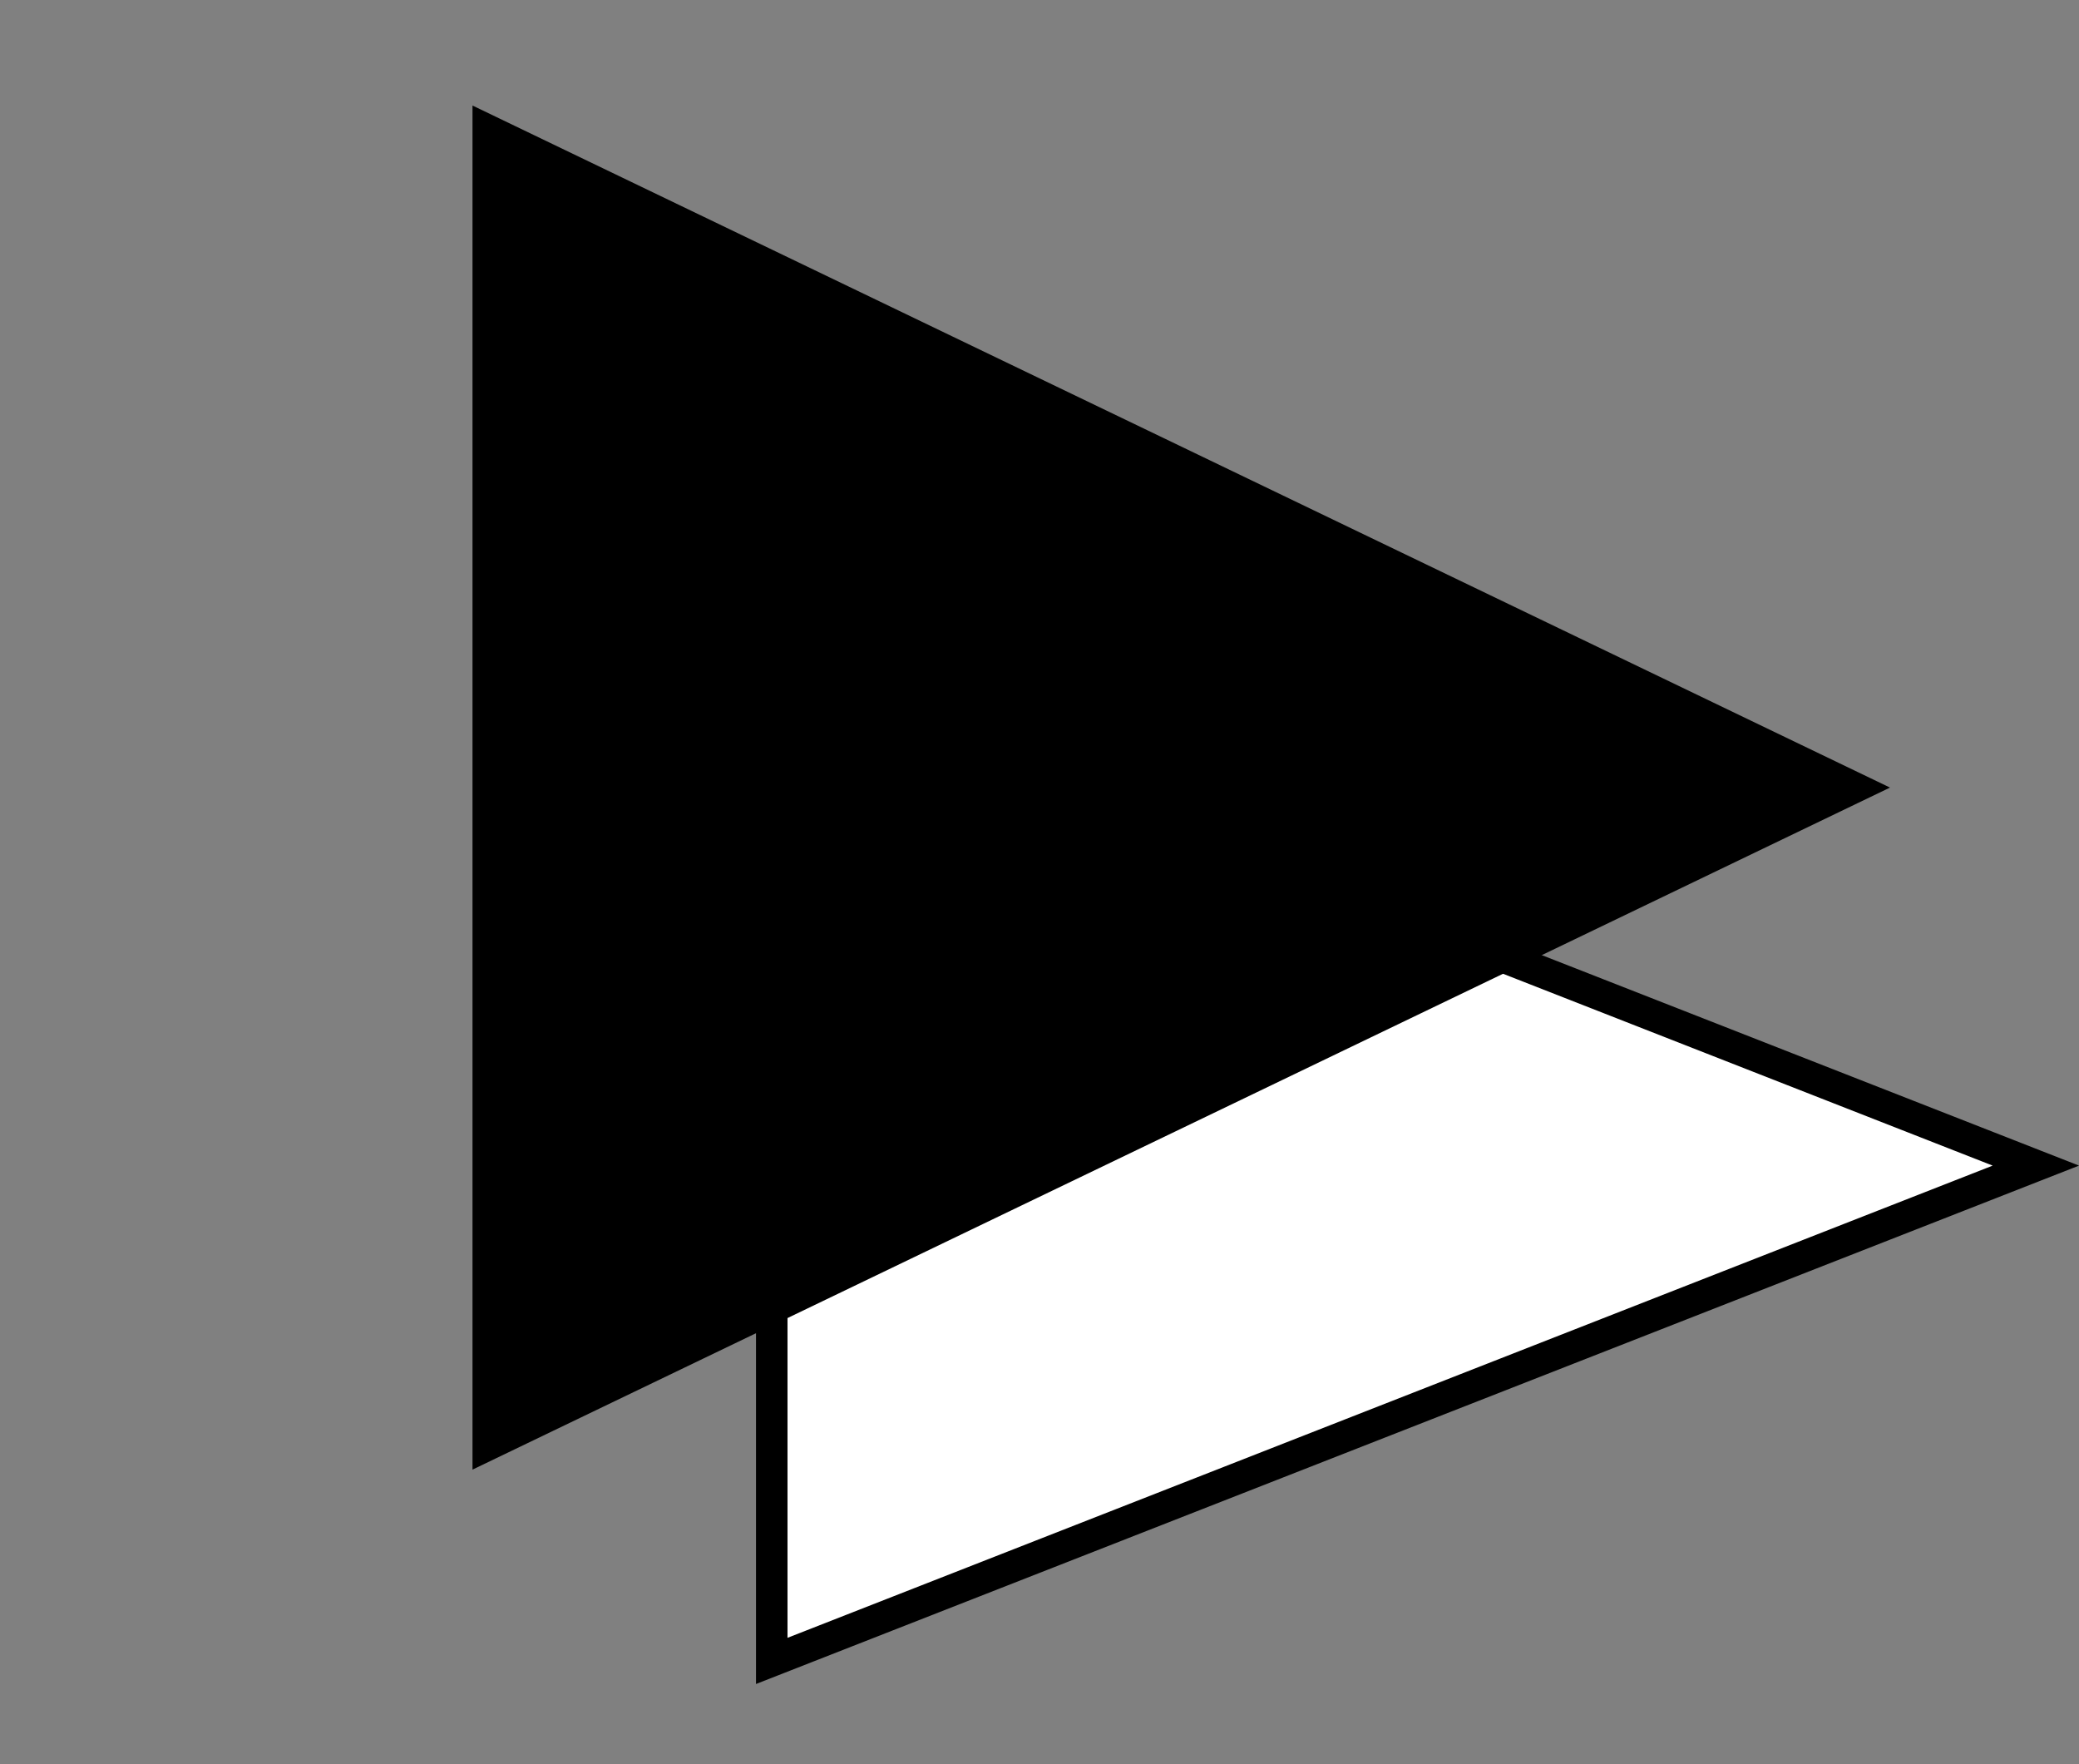
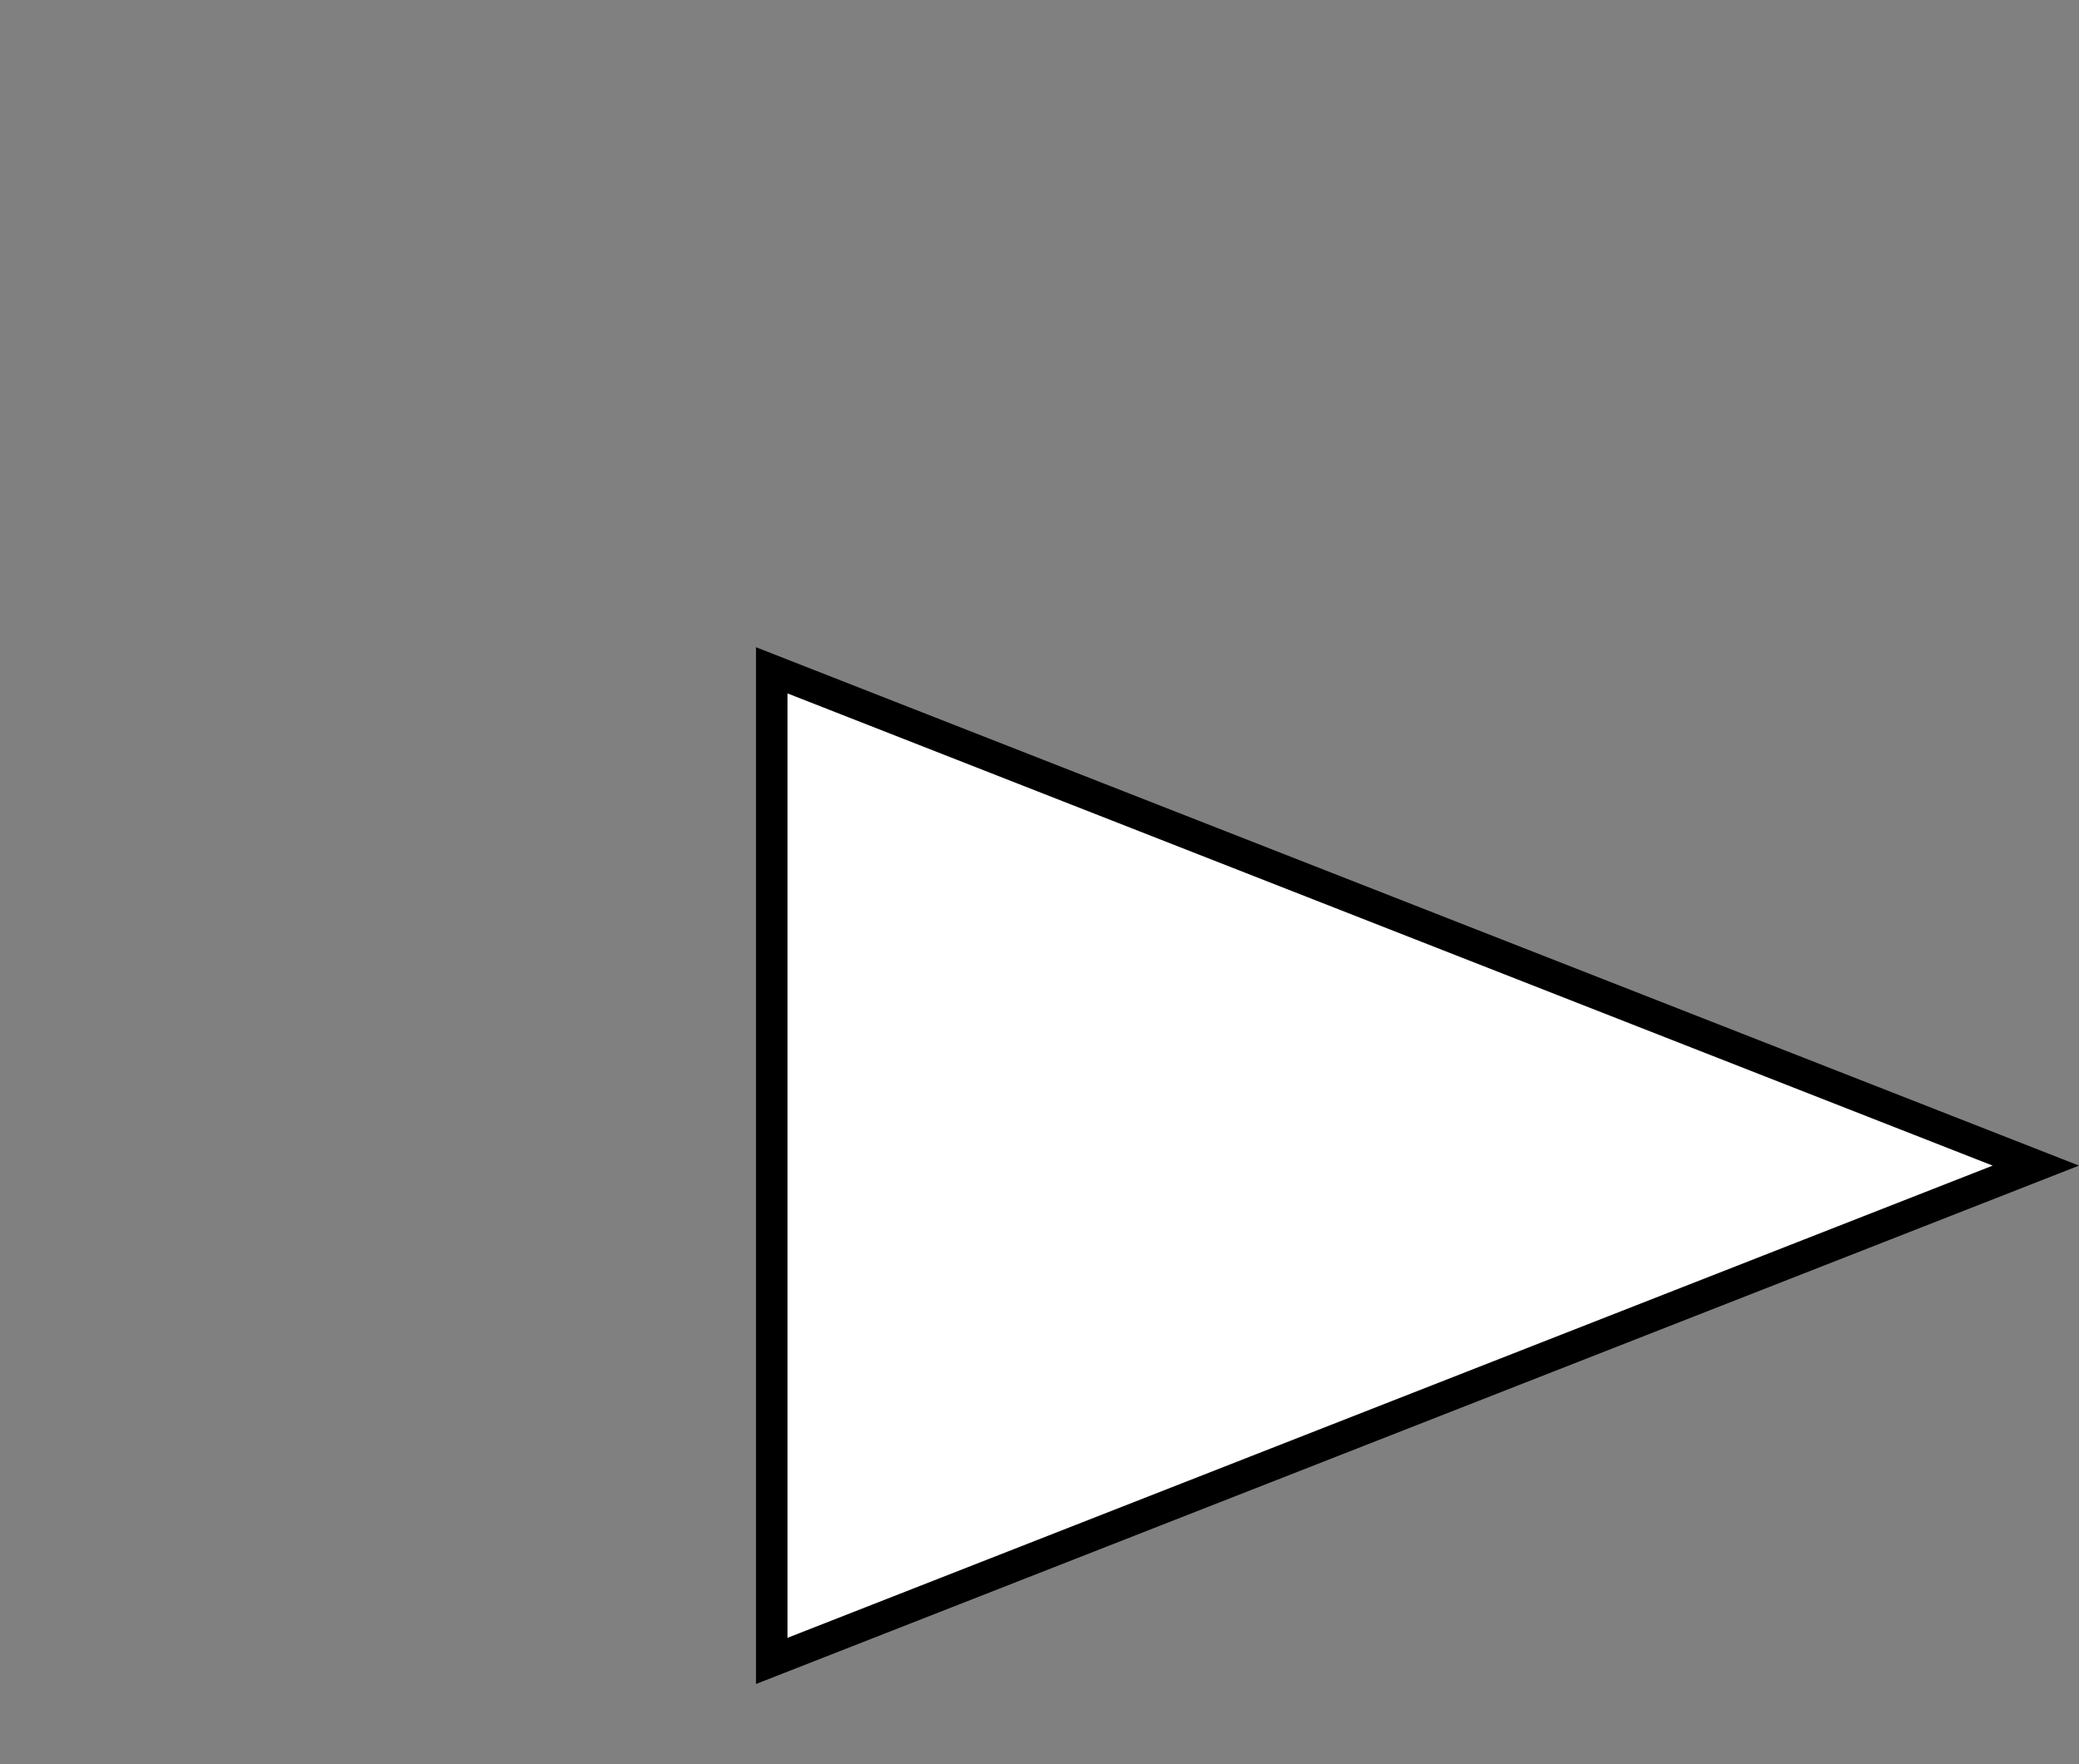
<svg xmlns="http://www.w3.org/2000/svg" width="33" height="28" viewBox="0 0 33 28" fill="none">
  <rect x="0" y="0" width="33" height="28" fill="#808080" stroke="none" />
-   <path d="M12.25 10.639L32.315 18.5L12.25 26.361L12.25 10.639Z" fill="white" stroke="black" stroke-width="0.5" />
-   <path d="M30 12.5L7.5 23.325L7.5 1.675L30 12.5Z" fill="black" />
+   <path d="M12.25 10.639L32.315 18.5L12.25 26.361Z" fill="white" stroke="black" stroke-width="0.5" />
</svg>